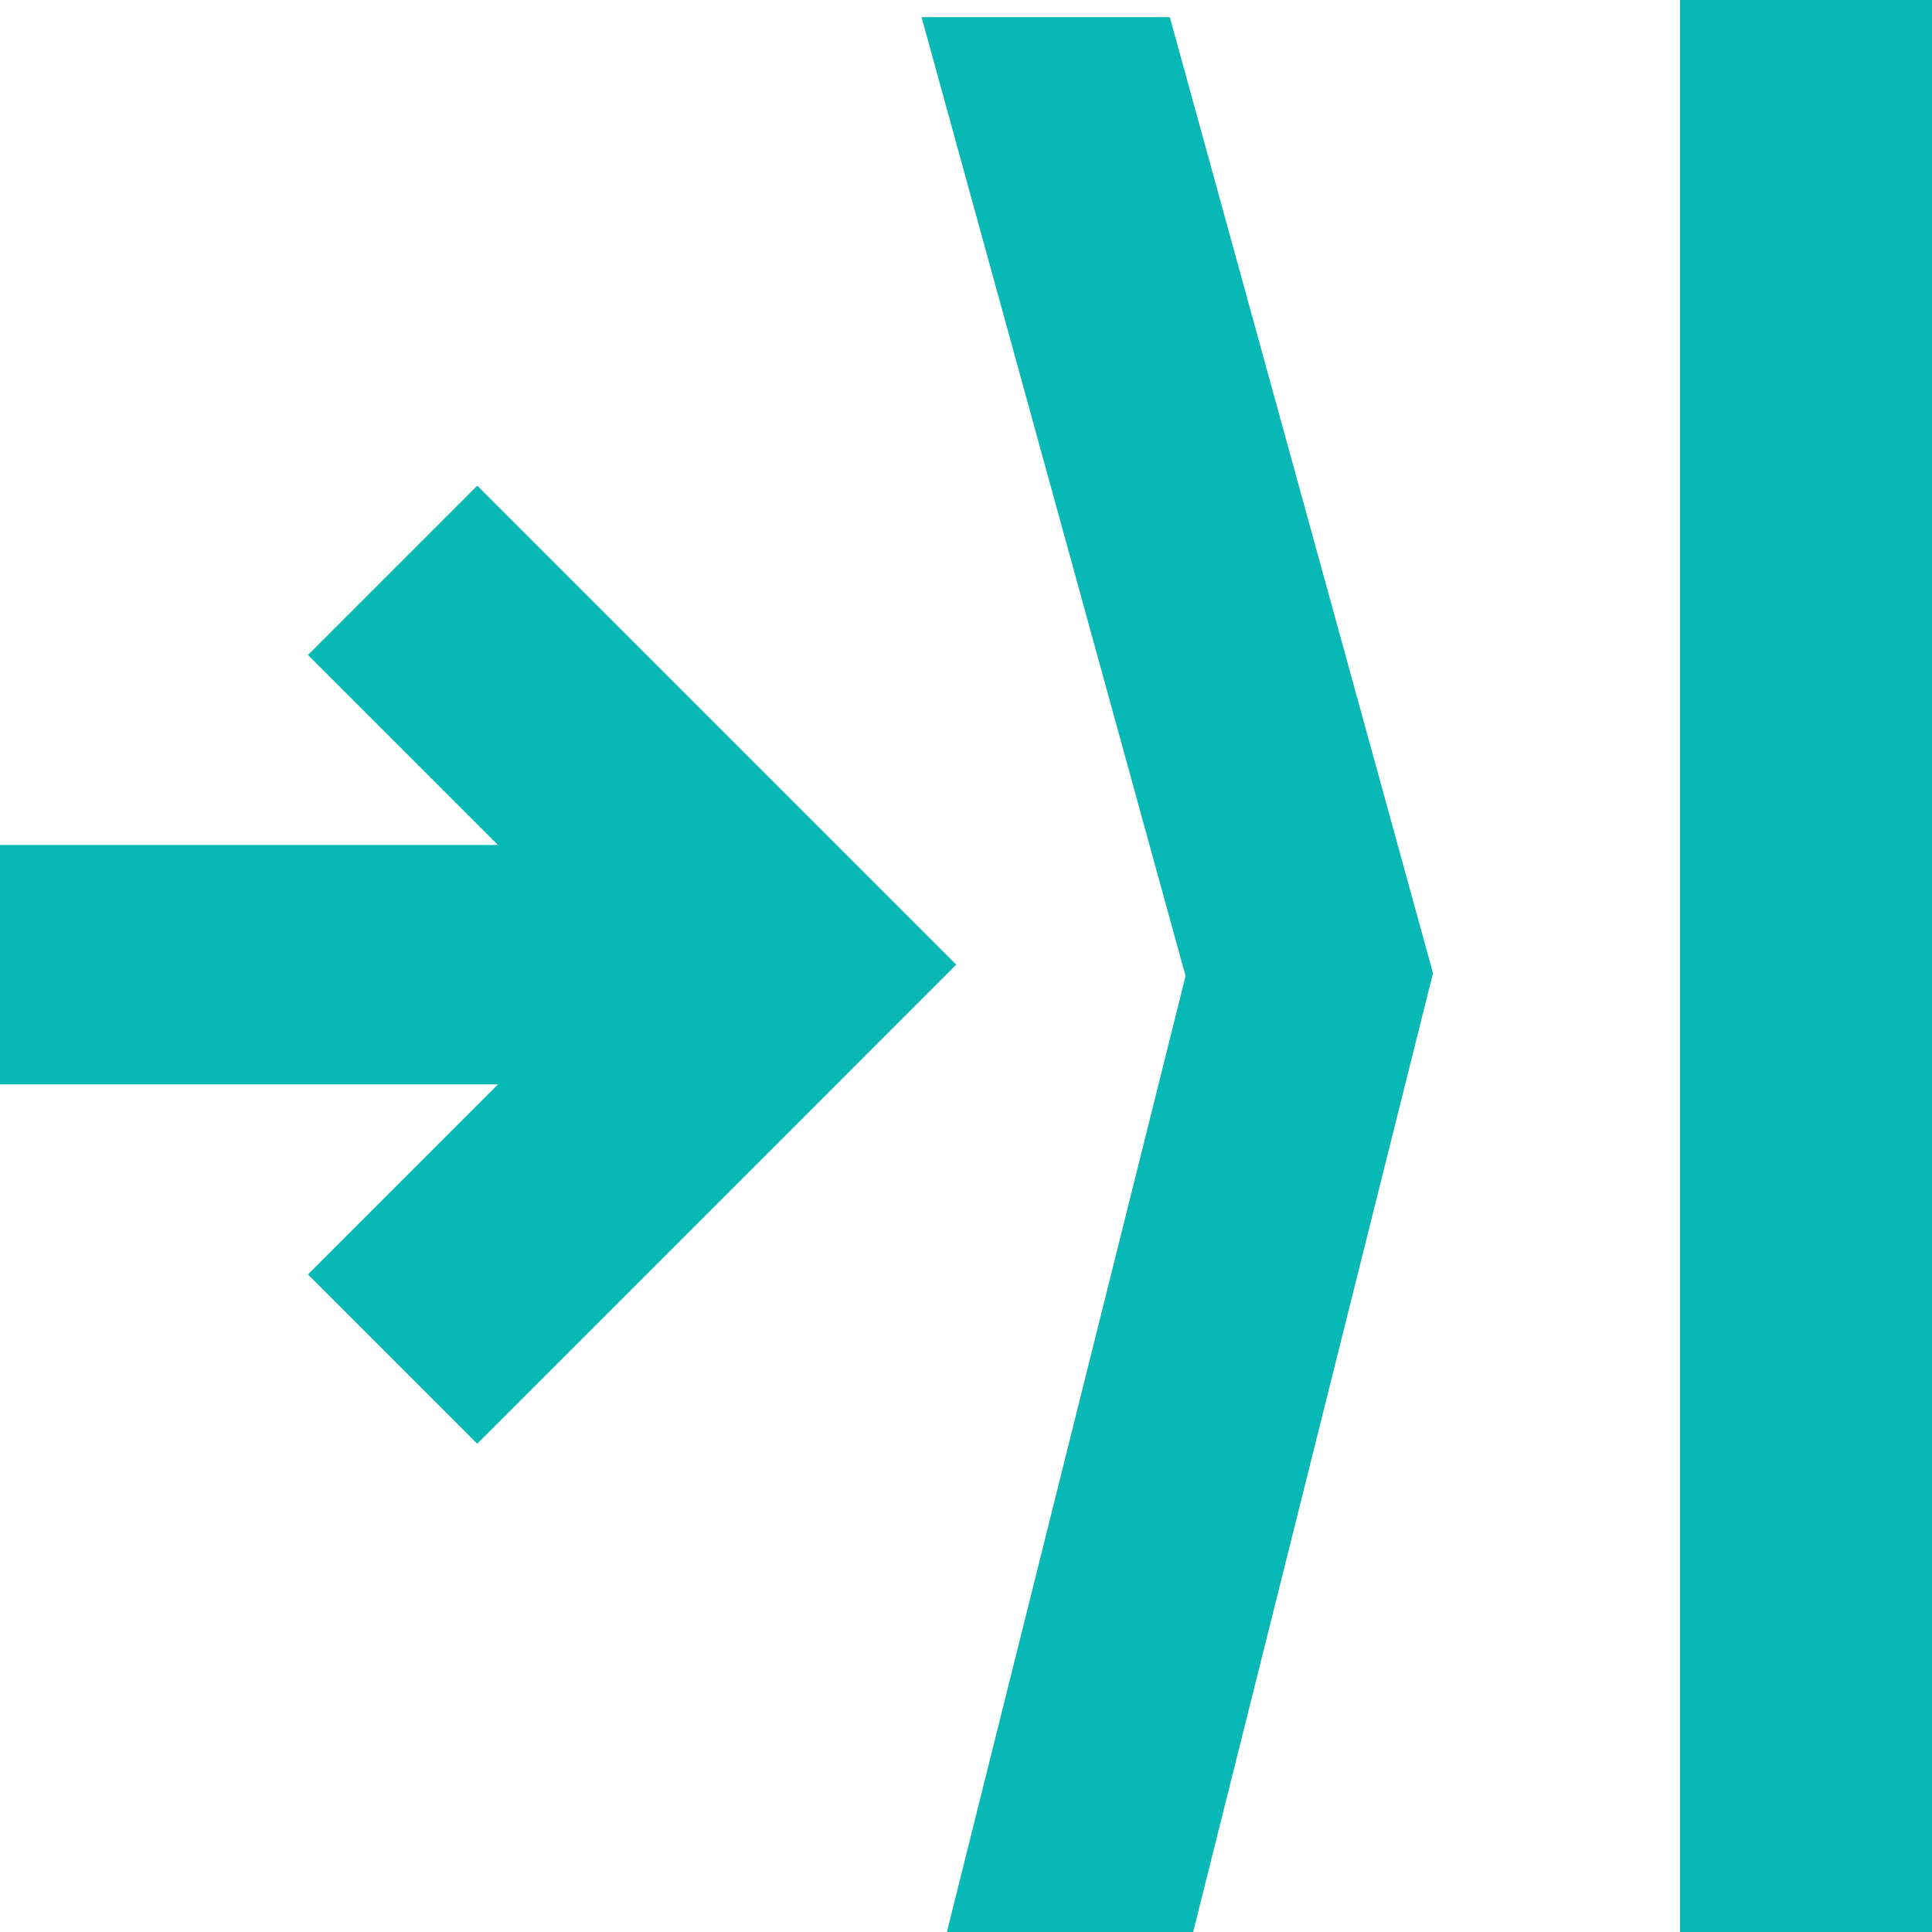
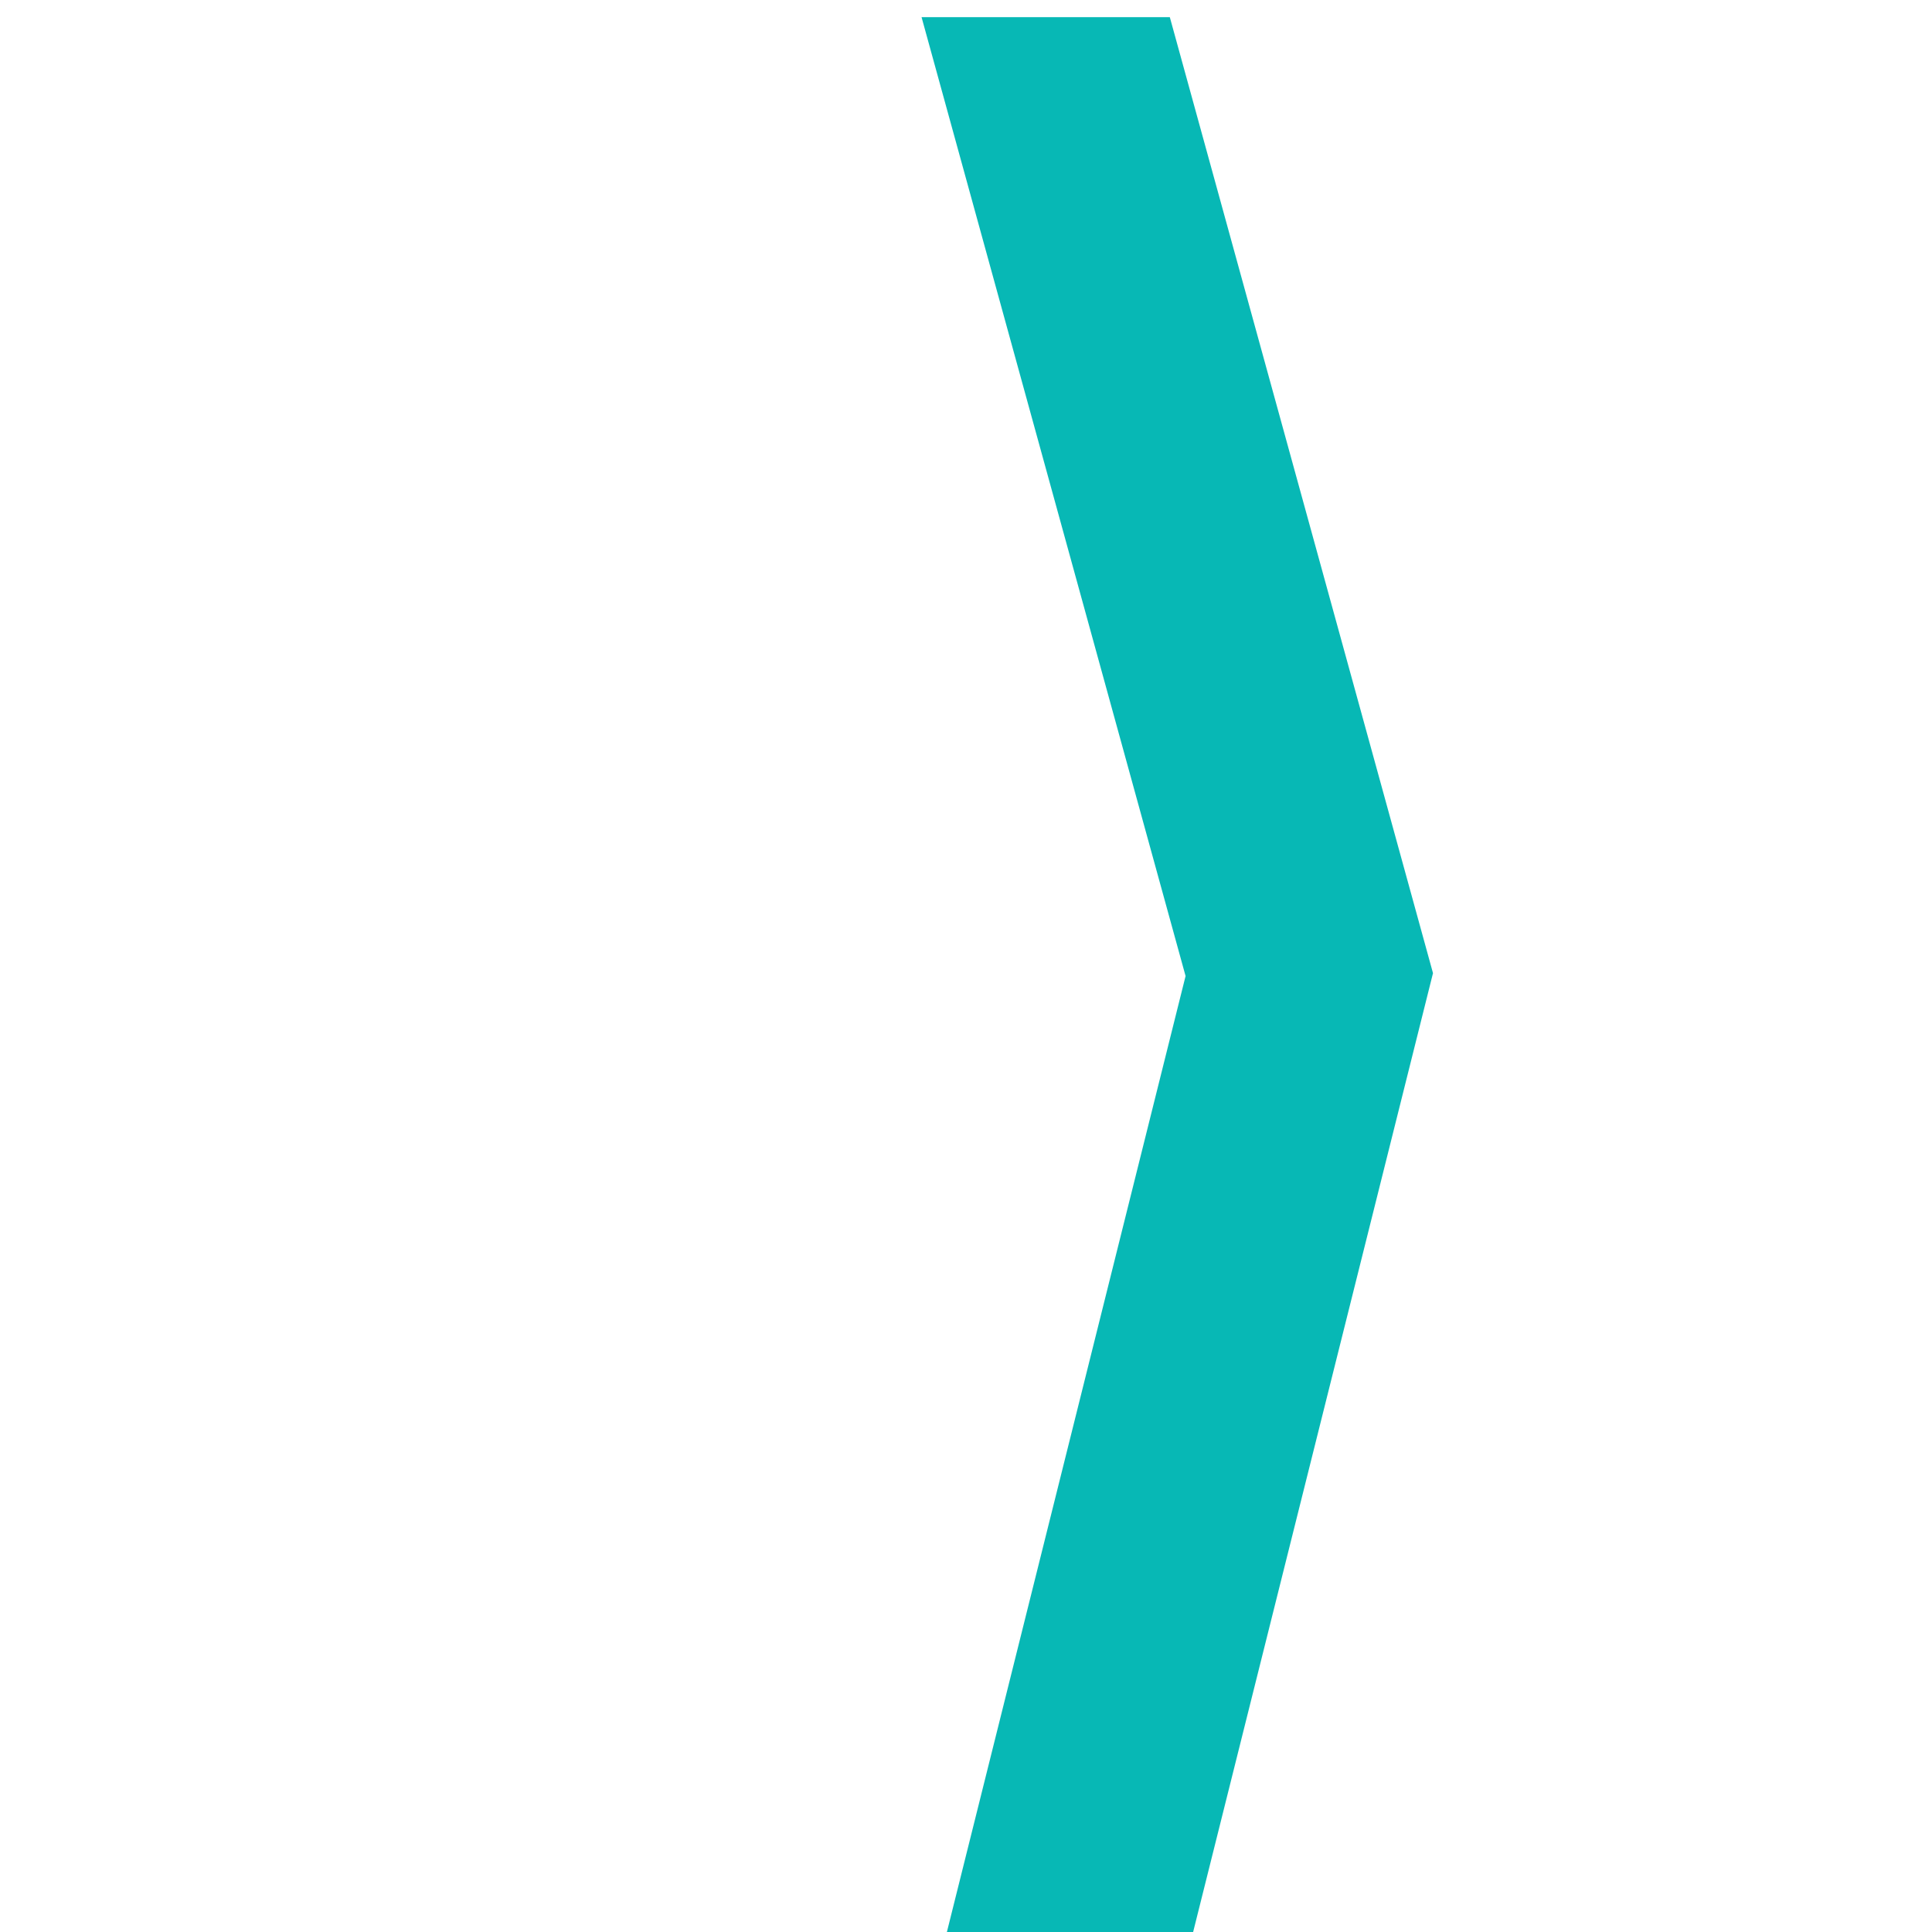
<svg xmlns="http://www.w3.org/2000/svg" id="resilience" width="46" height="46" viewBox="0 0 46 46">
  <g id="Group_5138" data-name="Group 5138" transform="translate(39.892 0.409)">
    <g id="Group_5137" data-name="Group 5137">
-       <rect id="Rectangle_2008" data-name="Rectangle 2008" width="6" height="46" transform="translate(0.108 -0.409)" fill="#07b8b5" />
-     </g>
+       </g>
  </g>
  <g id="Group_5141" data-name="Group 5141" transform="translate(21.942 0.409)">
    <g id="Group_5140" data-name="Group 5140" transform="translate(0)">
      <g id="Group_5139" data-name="Group 5139">
        <path id="Path_9136" data-name="Path 9136" d="M1365.811,145.591h-5.863l5.683-22.761L1359.345,100h5.911l6.266,22.761Z" transform="translate(-1359.345 -100)" fill="#07b8b5" />
      </g>
    </g>
  </g>
  <g id="Group_5144" data-name="Group 5144" transform="translate(0 11.564)">
    <g id="Group_5143" data-name="Group 5143">
      <g id="Group_5142" data-name="Group 5142">
-         <path id="Path_9137" data-name="Path 9137" d="M1332.06,136.851l-4.03-4.03-7.374-7.374-4.03,4.03,4.524,4.525h-11.857v5.7h11.857l-4.524,4.525,4.03,4.03,7.374-7.374Z" transform="translate(-1309.293 -125.447)" fill="#07b8b5" />
-       </g>
+         </g>
    </g>
  </g>
</svg>